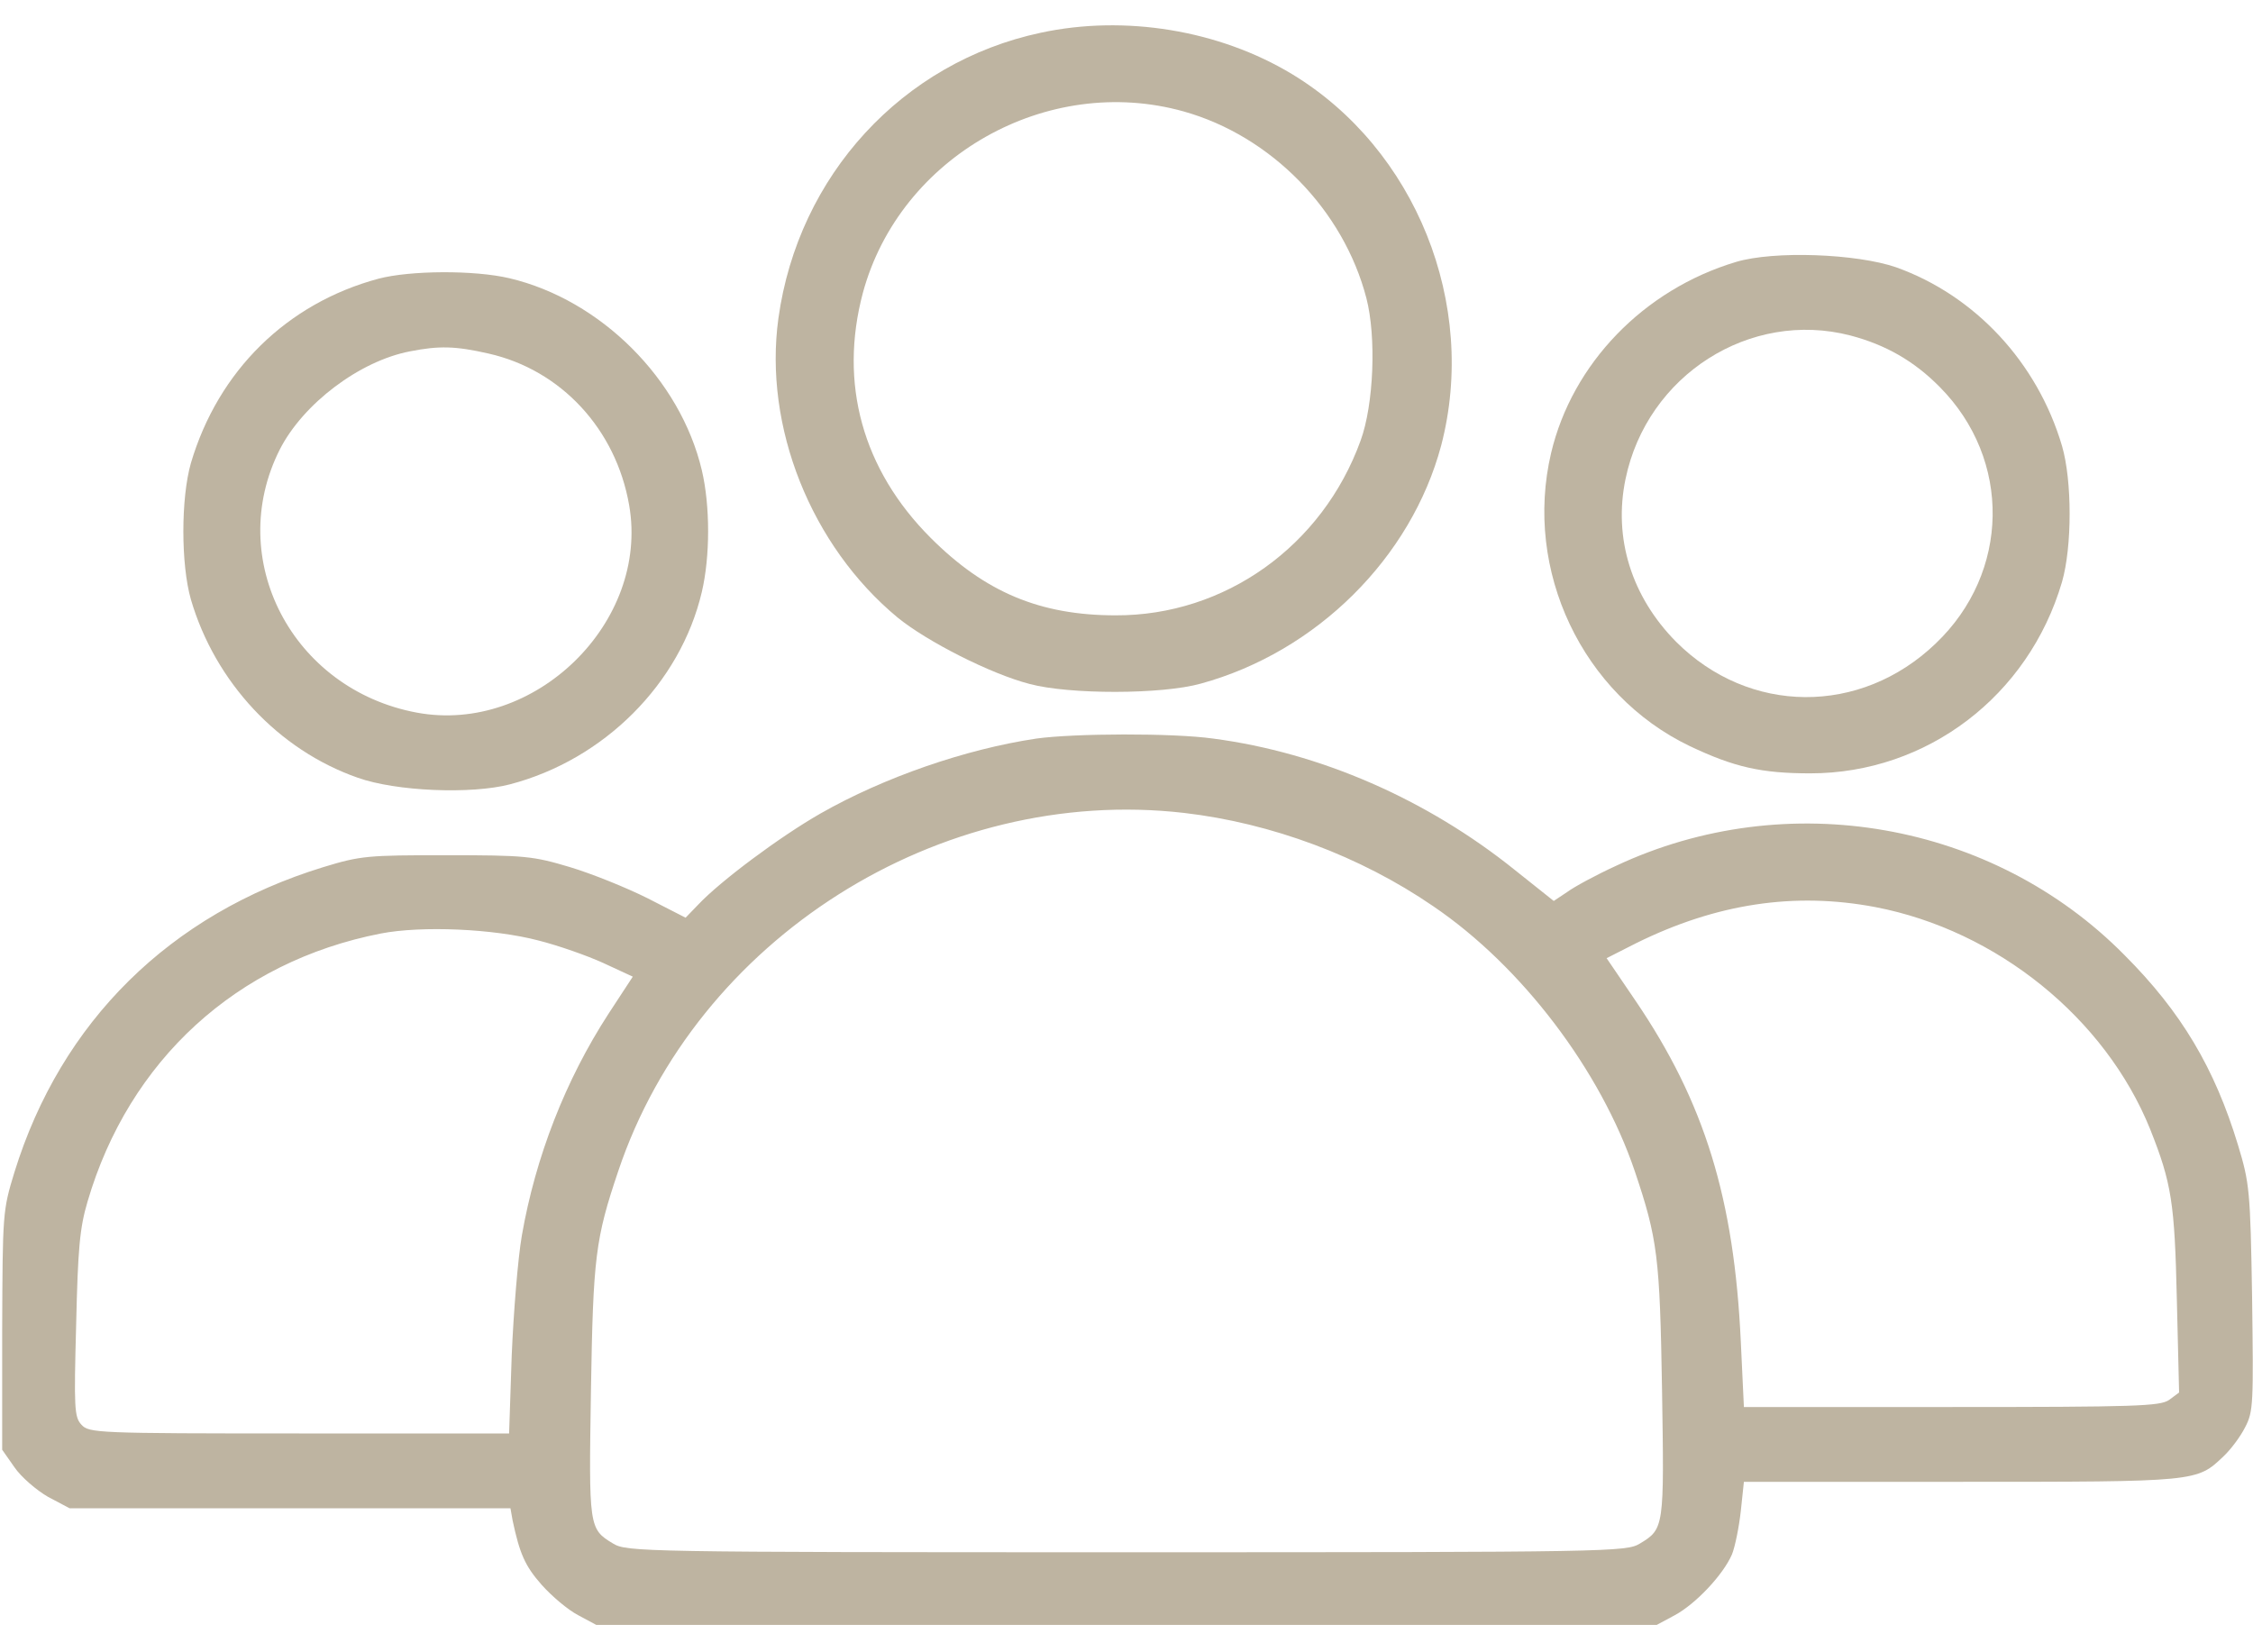
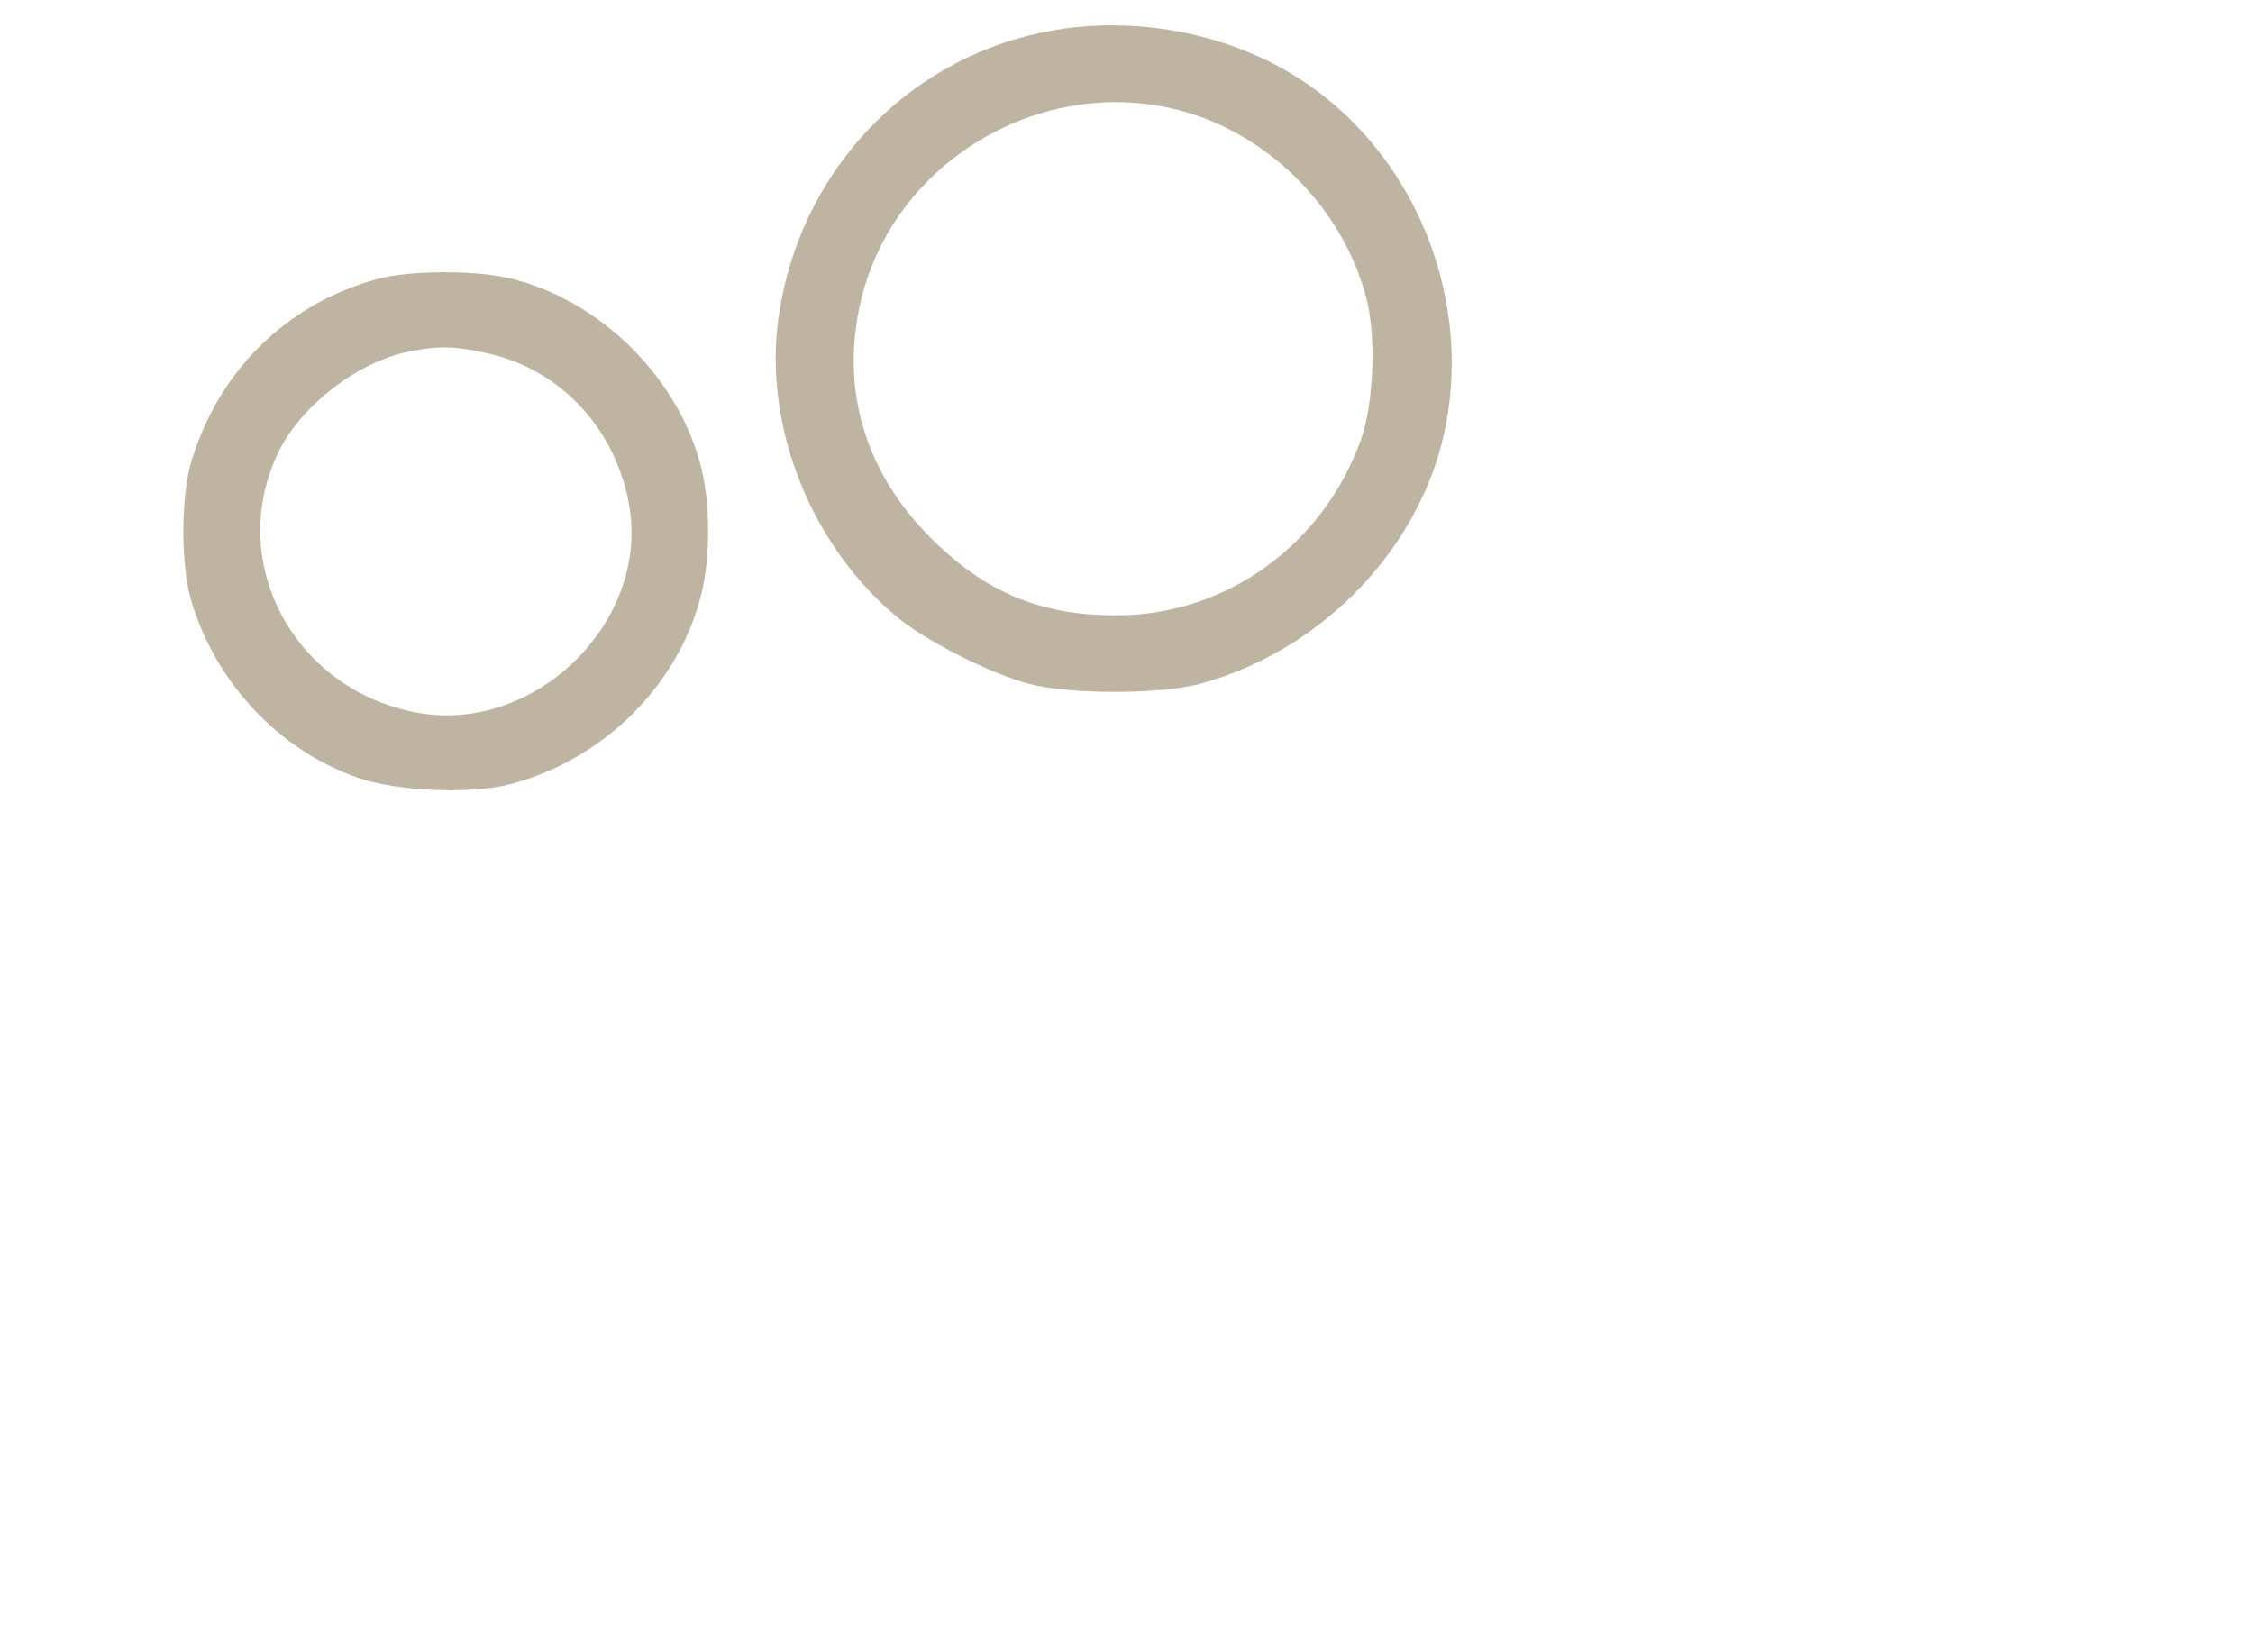
<svg xmlns="http://www.w3.org/2000/svg" width="30" height="22" viewBox="0 0 30 22" fill="none">
  <path d="M13.858 0.436C12.018 0.828 10.629 2.334 10.365 4.238C10.166 5.68 10.799 7.268 11.953 8.223C12.34 8.539 13.19 8.973 13.711 9.107C14.239 9.248 15.469 9.248 15.99 9.102C17.531 8.68 18.791 7.426 19.19 5.932C19.682 4.051 18.85 1.982 17.203 0.986C16.231 0.4 14.977 0.195 13.858 0.436ZM15.762 1.484C16.928 1.812 17.889 2.797 18.194 3.969C18.328 4.484 18.293 5.387 18.117 5.867C17.608 7.273 16.307 8.199 14.854 8.193C13.846 8.193 13.114 7.883 12.393 7.162C11.485 6.254 11.168 5.105 11.49 3.898C11.983 2.082 13.945 0.975 15.762 1.484Z" fill="#BEB4A1" />
-   <path d="M23.115 3.488C21.885 3.857 20.936 4.842 20.654 6.031C20.285 7.596 21.07 9.248 22.5 9.934C23.092 10.215 23.455 10.297 24.105 10.297C25.658 10.297 27.012 9.266 27.457 7.748C27.592 7.279 27.592 6.4 27.457 5.938C27.129 4.824 26.297 3.934 25.248 3.559C24.721 3.377 23.619 3.336 23.115 3.488ZM24.639 4.467C25.107 4.59 25.488 4.807 25.828 5.152C26.789 6.119 26.765 7.625 25.775 8.568C24.773 9.529 23.291 9.518 22.318 8.545C21.727 7.947 21.48 7.168 21.645 6.377C21.932 4.994 23.303 4.121 24.639 4.467Z" fill="#BEB4A1" />
  <path d="M5.039 3.711C3.82 4.039 2.906 4.936 2.542 6.166C2.408 6.635 2.408 7.514 2.542 7.982C2.865 9.084 3.708 9.986 4.763 10.355C5.273 10.537 6.275 10.578 6.791 10.443C8.044 10.115 9.058 9.102 9.345 7.883C9.457 7.408 9.457 6.734 9.345 6.26C9.058 5.047 7.998 3.992 6.785 3.705C6.316 3.594 5.46 3.6 5.039 3.711ZM6.503 4.707C7.47 4.924 8.203 5.715 8.378 6.729C8.648 8.287 7.119 9.781 5.548 9.488C3.89 9.178 2.988 7.443 3.726 5.984C4.037 5.375 4.787 4.807 5.46 4.678C5.847 4.602 6.064 4.607 6.503 4.707Z" fill="#BEB4A1" />
-   <path d="M13.799 9.834C12.855 9.975 11.771 10.35 10.928 10.83C10.383 11.141 9.592 11.732 9.299 12.043L9.129 12.219L8.625 11.961C8.344 11.82 7.881 11.633 7.588 11.545C7.096 11.398 6.99 11.387 5.947 11.387C4.898 11.387 4.805 11.393 4.307 11.545C2.262 12.172 0.814 13.602 0.193 15.605C0.035 16.121 0.035 16.15 0.029 17.715V19.303L0.193 19.537C0.281 19.666 0.486 19.842 0.639 19.93L0.926 20.082H3.861H6.797L6.826 20.246C6.92 20.686 6.99 20.85 7.213 21.102C7.348 21.254 7.564 21.436 7.699 21.506L7.939 21.635H15H22.061L22.301 21.506C22.582 21.354 22.945 20.967 23.062 20.697C23.104 20.592 23.156 20.334 23.18 20.117L23.221 19.73H26.115C29.268 19.73 29.25 19.73 29.607 19.391C29.701 19.303 29.83 19.133 29.895 19.004C30.006 18.793 30.006 18.688 29.988 17.275C29.965 15.846 29.953 15.752 29.801 15.248C29.49 14.223 29.045 13.473 28.289 12.717C26.537 10.941 23.795 10.461 21.521 11.527C21.252 11.65 20.959 11.809 20.865 11.879L20.689 11.996L20.174 11.586C19.002 10.643 17.578 10.021 16.154 9.834C15.615 9.758 14.303 9.764 13.799 9.834ZM15.768 10.824C16.928 10.959 18.111 11.398 19.084 12.066C20.268 12.869 21.316 14.258 21.768 15.594C22.072 16.496 22.102 16.736 22.131 18.506C22.16 20.334 22.16 20.357 21.838 20.551C21.656 20.662 21.48 20.668 15 20.668C8.52 20.668 8.344 20.662 8.162 20.551C7.84 20.357 7.84 20.334 7.869 18.506C7.898 16.736 7.928 16.496 8.232 15.594C9.27 12.5 12.51 10.449 15.768 10.824ZM24.973 12.078C26.59 12.389 28.031 13.555 28.629 15.031C28.916 15.752 28.957 16.01 28.986 17.305L29.016 18.541L28.881 18.641C28.758 18.723 28.441 18.734 25.98 18.734H23.221L23.18 17.867C23.092 15.963 22.699 14.68 21.779 13.326L21.393 12.758L21.785 12.559C22.852 12.031 23.895 11.873 24.973 12.078ZM7.172 12.523C7.43 12.588 7.816 12.723 8.033 12.822L8.426 13.004L8.104 13.496C7.529 14.381 7.131 15.406 6.949 16.449C6.896 16.754 6.838 17.475 6.814 18.043L6.779 19.086H3.984C1.283 19.086 1.184 19.08 1.084 18.969C0.99 18.869 0.984 18.746 1.014 17.639C1.037 16.631 1.061 16.35 1.166 15.998C1.717 14.117 3.152 12.805 5.068 12.43C5.613 12.324 6.574 12.365 7.172 12.523Z" fill="#BEB4A1" />
</svg>